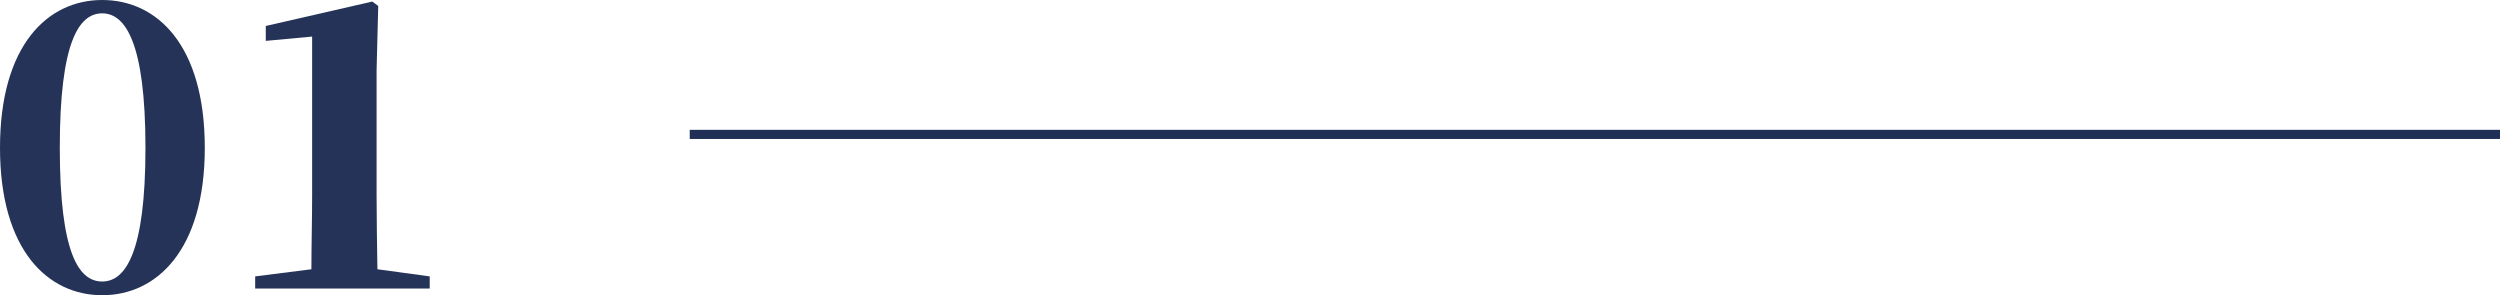
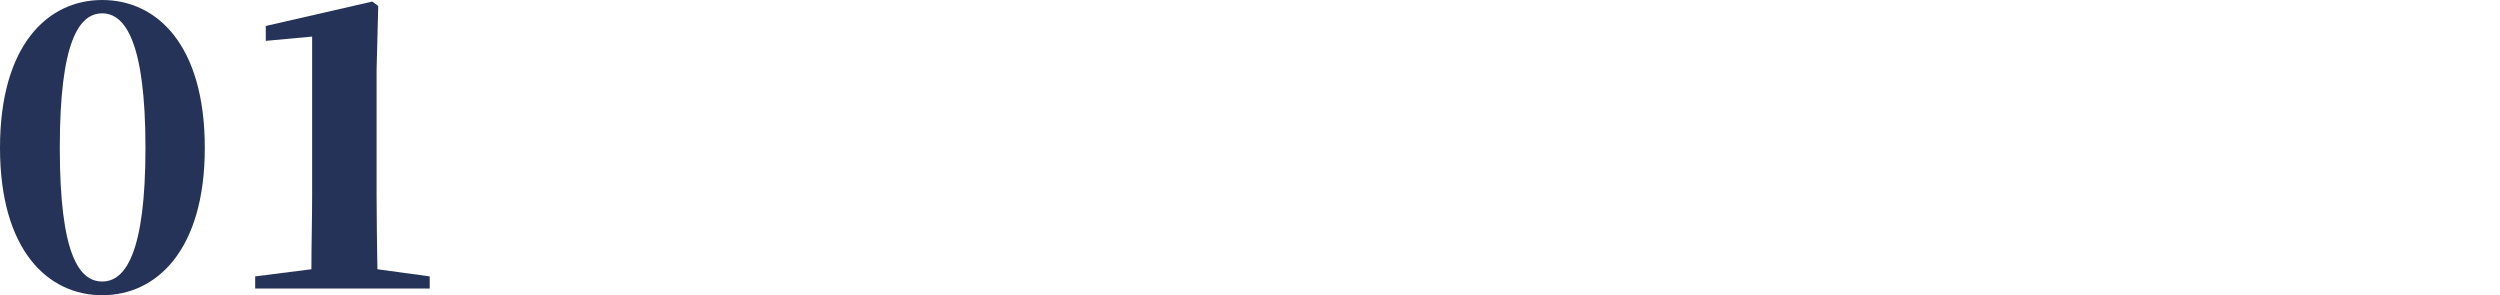
<svg xmlns="http://www.w3.org/2000/svg" viewBox="0 0 273.44 32.29">
  <defs>
    <style>.cls-1{fill:none;stroke:#202f55;stroke-miterlimit:10;}.cls-2{fill:#253358;}</style>
  </defs>
  <title>consulting8</title>
  <g id="Layer_2" data-name="Layer 2">
    <g id="デザイン">
-       <line class="cls-1" x1="273.44" y1="14.7" x2="75.44" y2="14.7" />
-     </g>
+       </g>
    <g id="テキスト">
      <path class="cls-2" d="M22.4,16.17c0,11.22-5.29,16.12-11.22,16.12S0,27.39,0,16.17,5.2,0,11.18,0,22.4,4.9,22.4,16.17ZM11.18,30.79c2.54,0,4.73-3.14,4.73-14.62S13.72,1.46,11.18,1.46,6.54,4.56,6.54,16.17,8.64,30.79,11.18,30.79Z" />
      <path class="cls-2" d="M47,30.23v1.33H27.91V30.23l6.15-.78c0-2.7.08-5.46.08-8.08V4l-5.07.47V2.84L40.72.17l.65.48-.18,7V21.37c0,2.62.05,5.38.09,8.08Z" />
    </g>
  </g>
</svg>